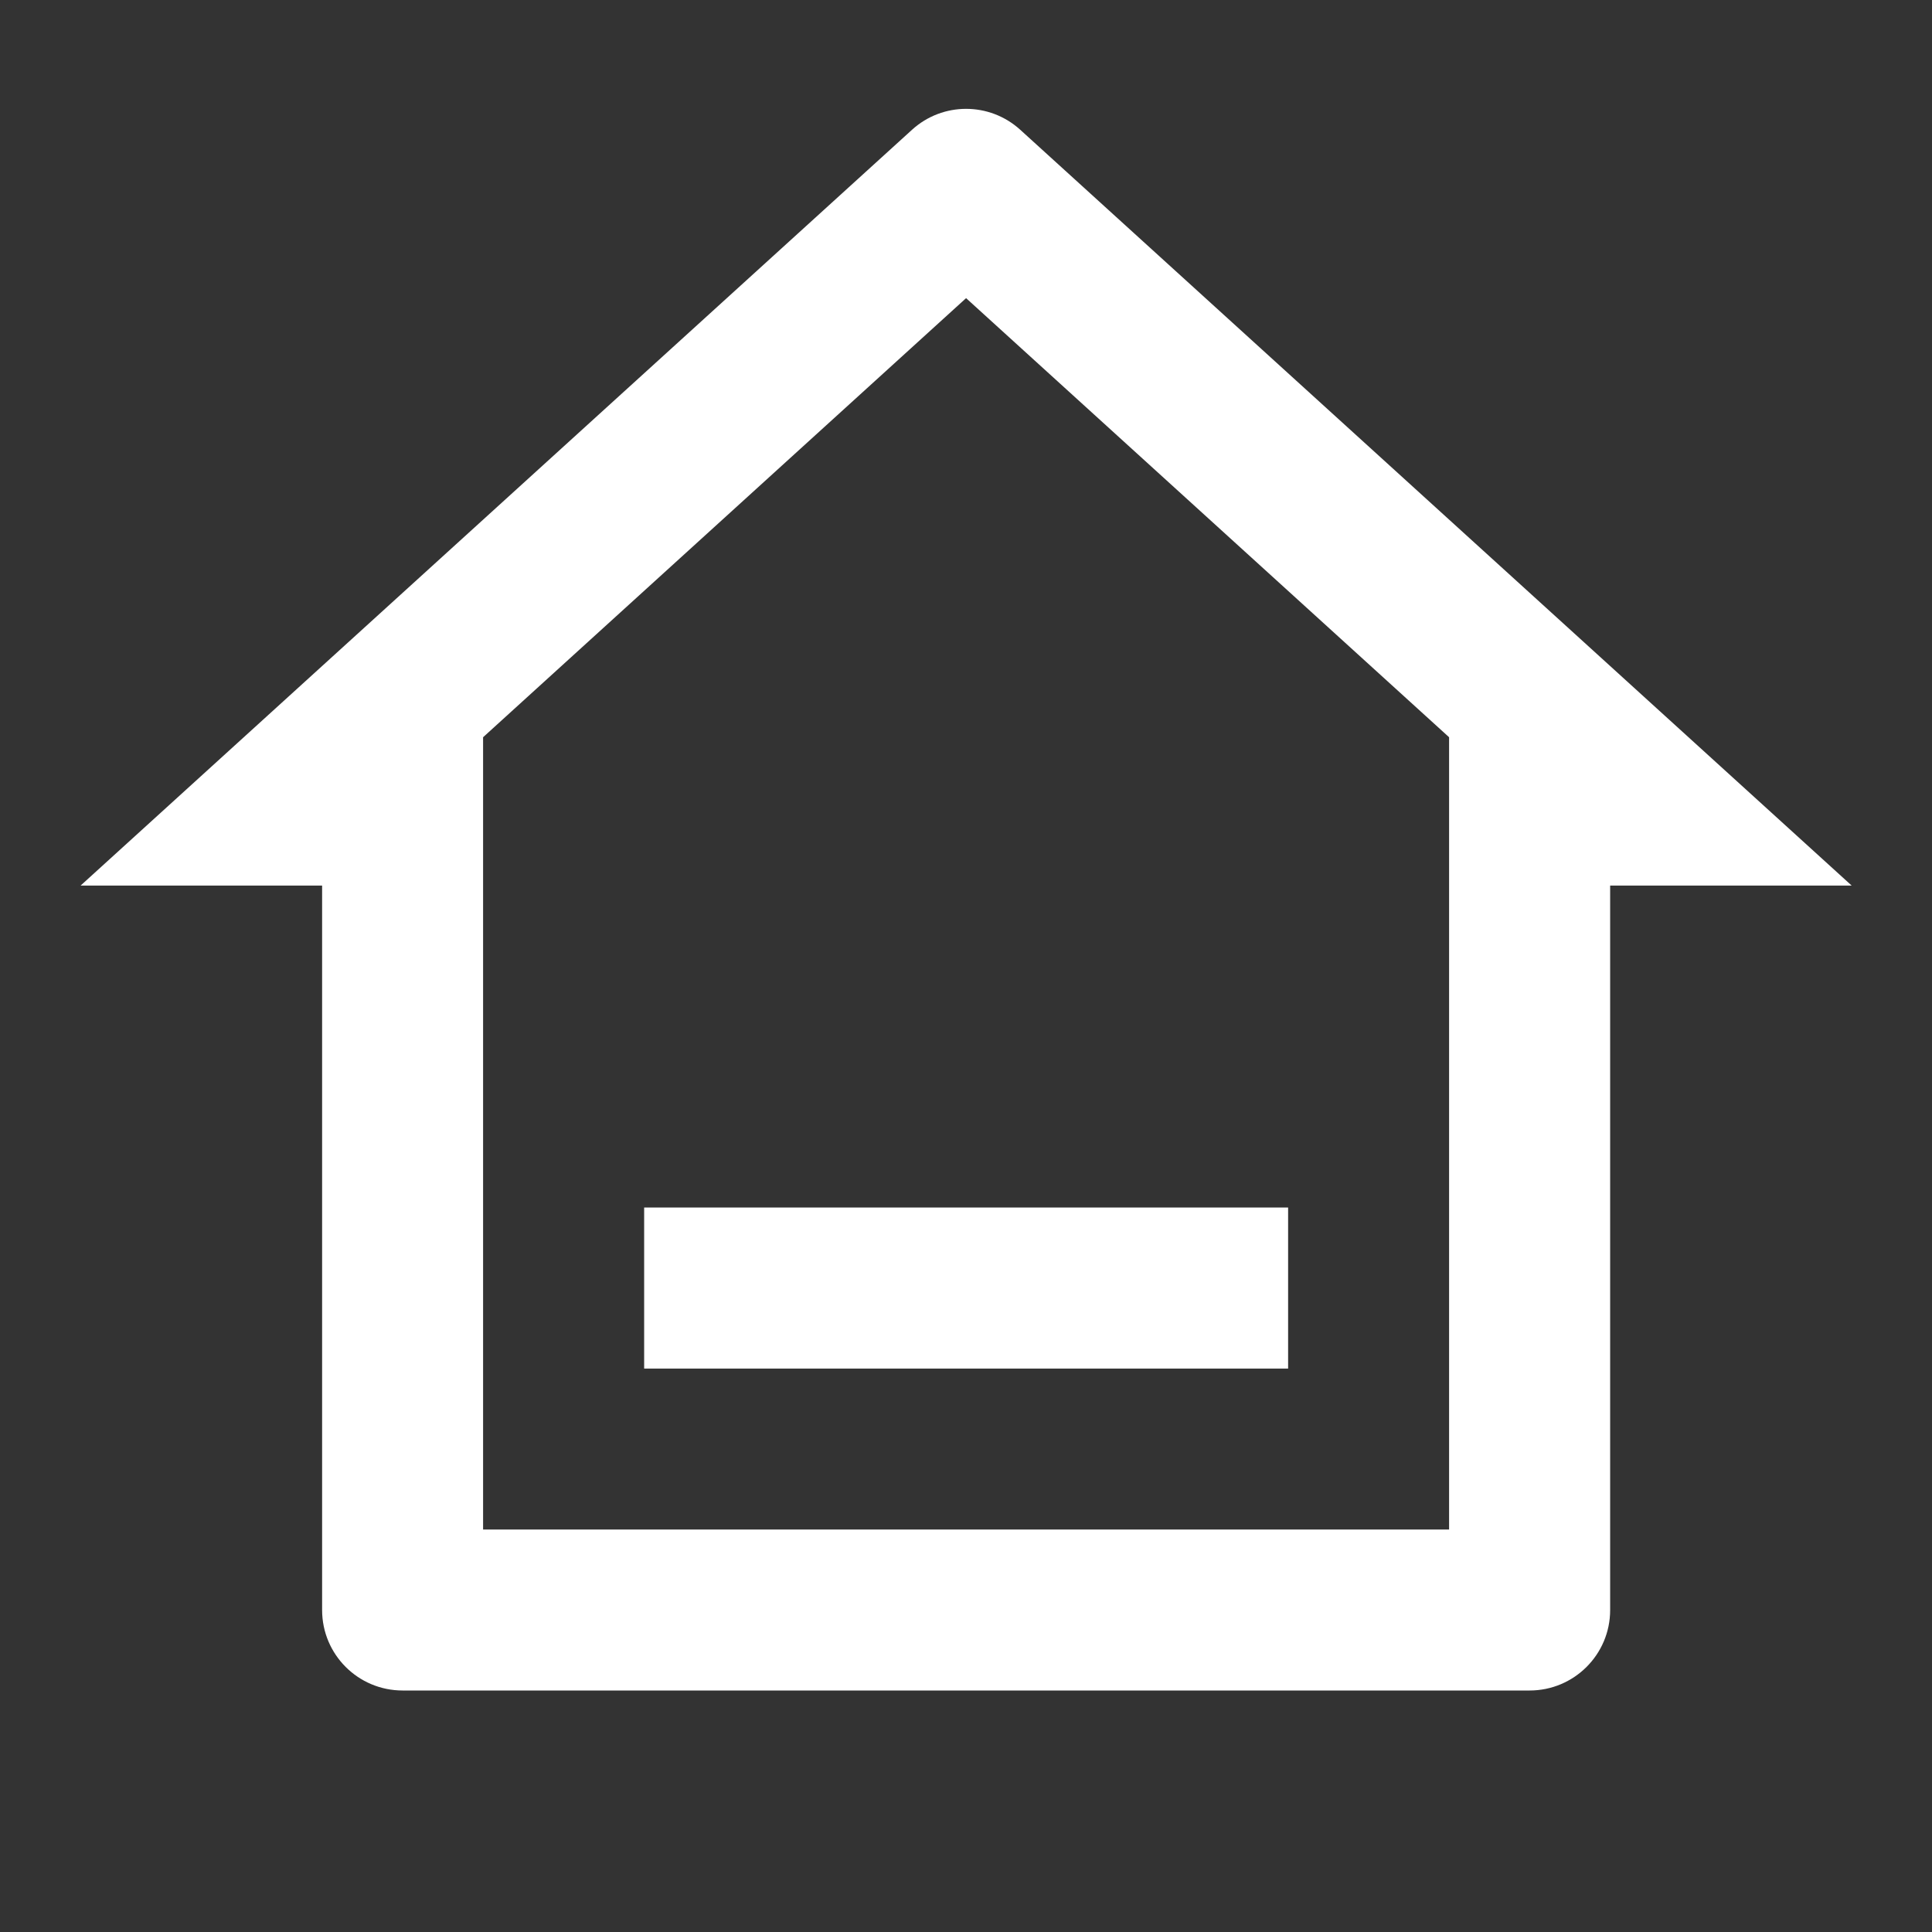
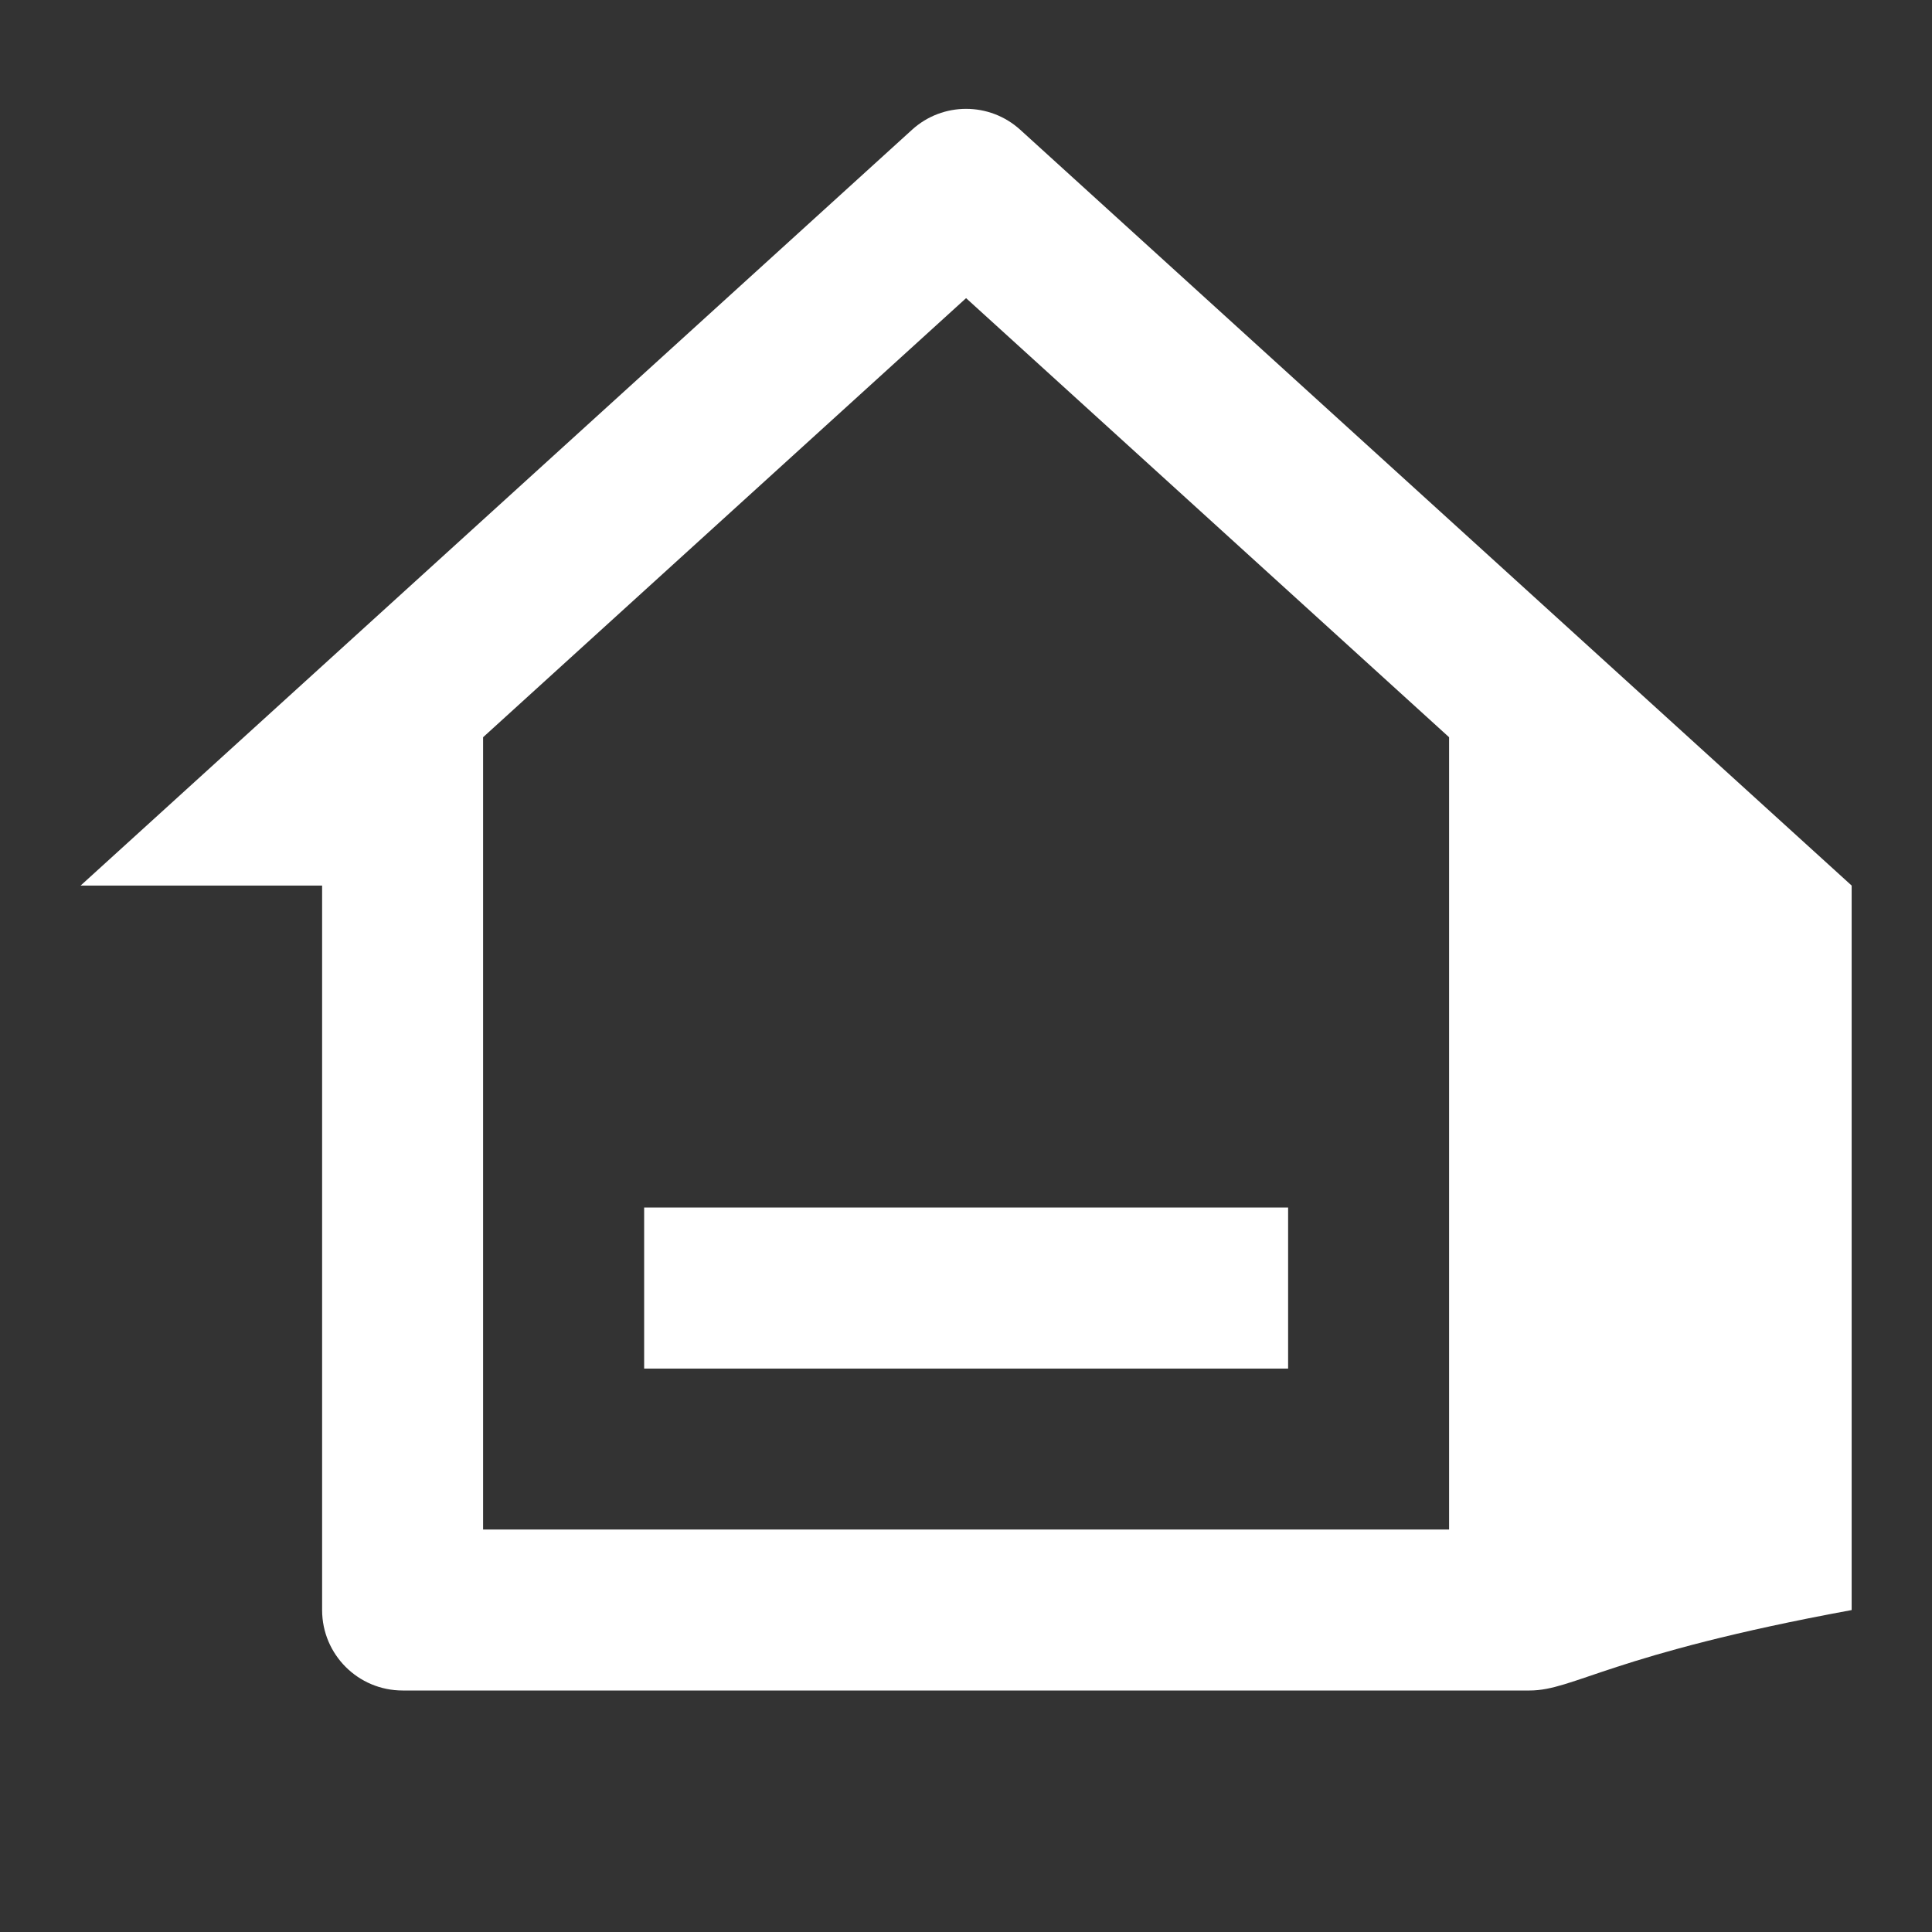
<svg xmlns="http://www.w3.org/2000/svg" width="22" height="22" viewBox="0 0 22 22" fill="none">
  <rect x="0" y="0" width="22" height="22" fill="#333333" stroke="none" />
-   <path d="M17.418 19.25H4.585C4.078 19.25 3.668 18.84 3.668 18.334V10.084H0.918L10.385 1.478C10.734 1.16 11.268 1.16 11.618 1.478L21.085 10.084H18.335V18.334C18.335 18.84 17.924 19.25 17.418 19.25ZM5.501 17.417H16.501V8.395L11.001 3.395L5.501 8.395V17.417ZM7.335 13.75H14.668V15.584H7.335V13.75Z" fill="white" />
+   <path d="M17.418 19.25H4.585C4.078 19.25 3.668 18.84 3.668 18.334V10.084H0.918L10.385 1.478C10.734 1.16 11.268 1.16 11.618 1.478L21.085 10.084V18.334C18.335 18.84 17.924 19.25 17.418 19.25ZM5.501 17.417H16.501V8.395L11.001 3.395L5.501 8.395V17.417ZM7.335 13.75H14.668V15.584H7.335V13.75Z" fill="white" />
</svg>